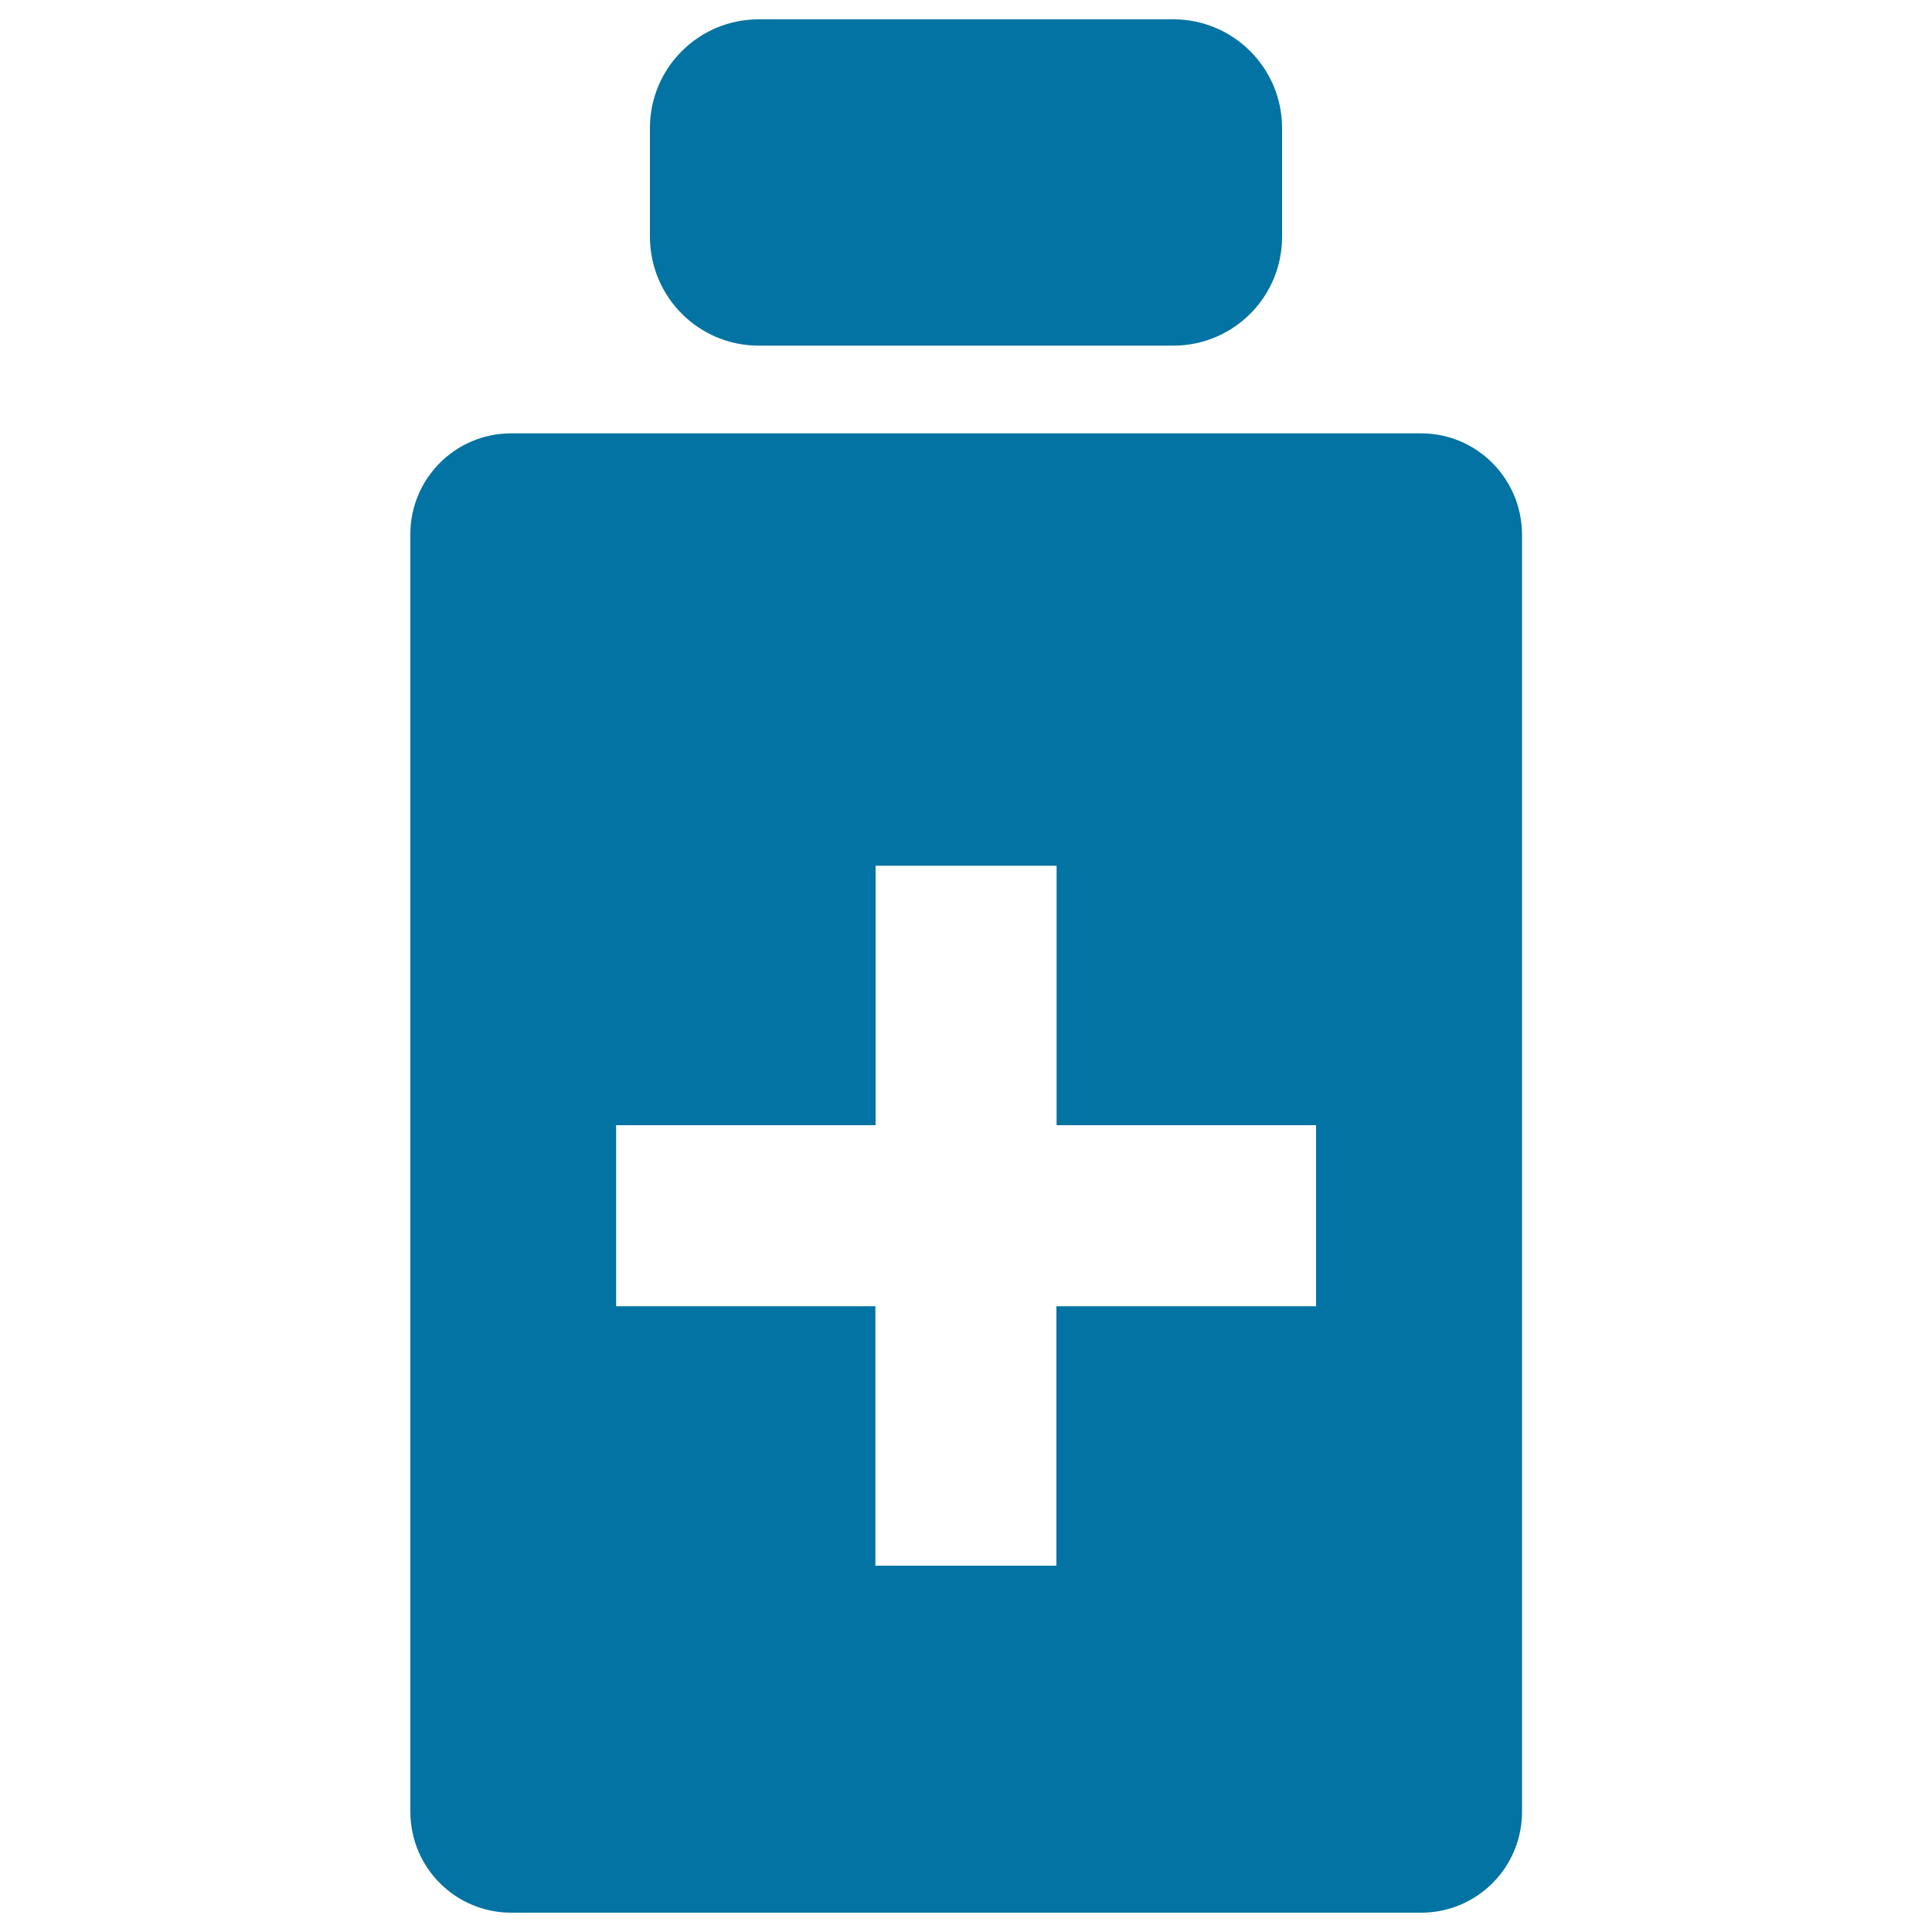
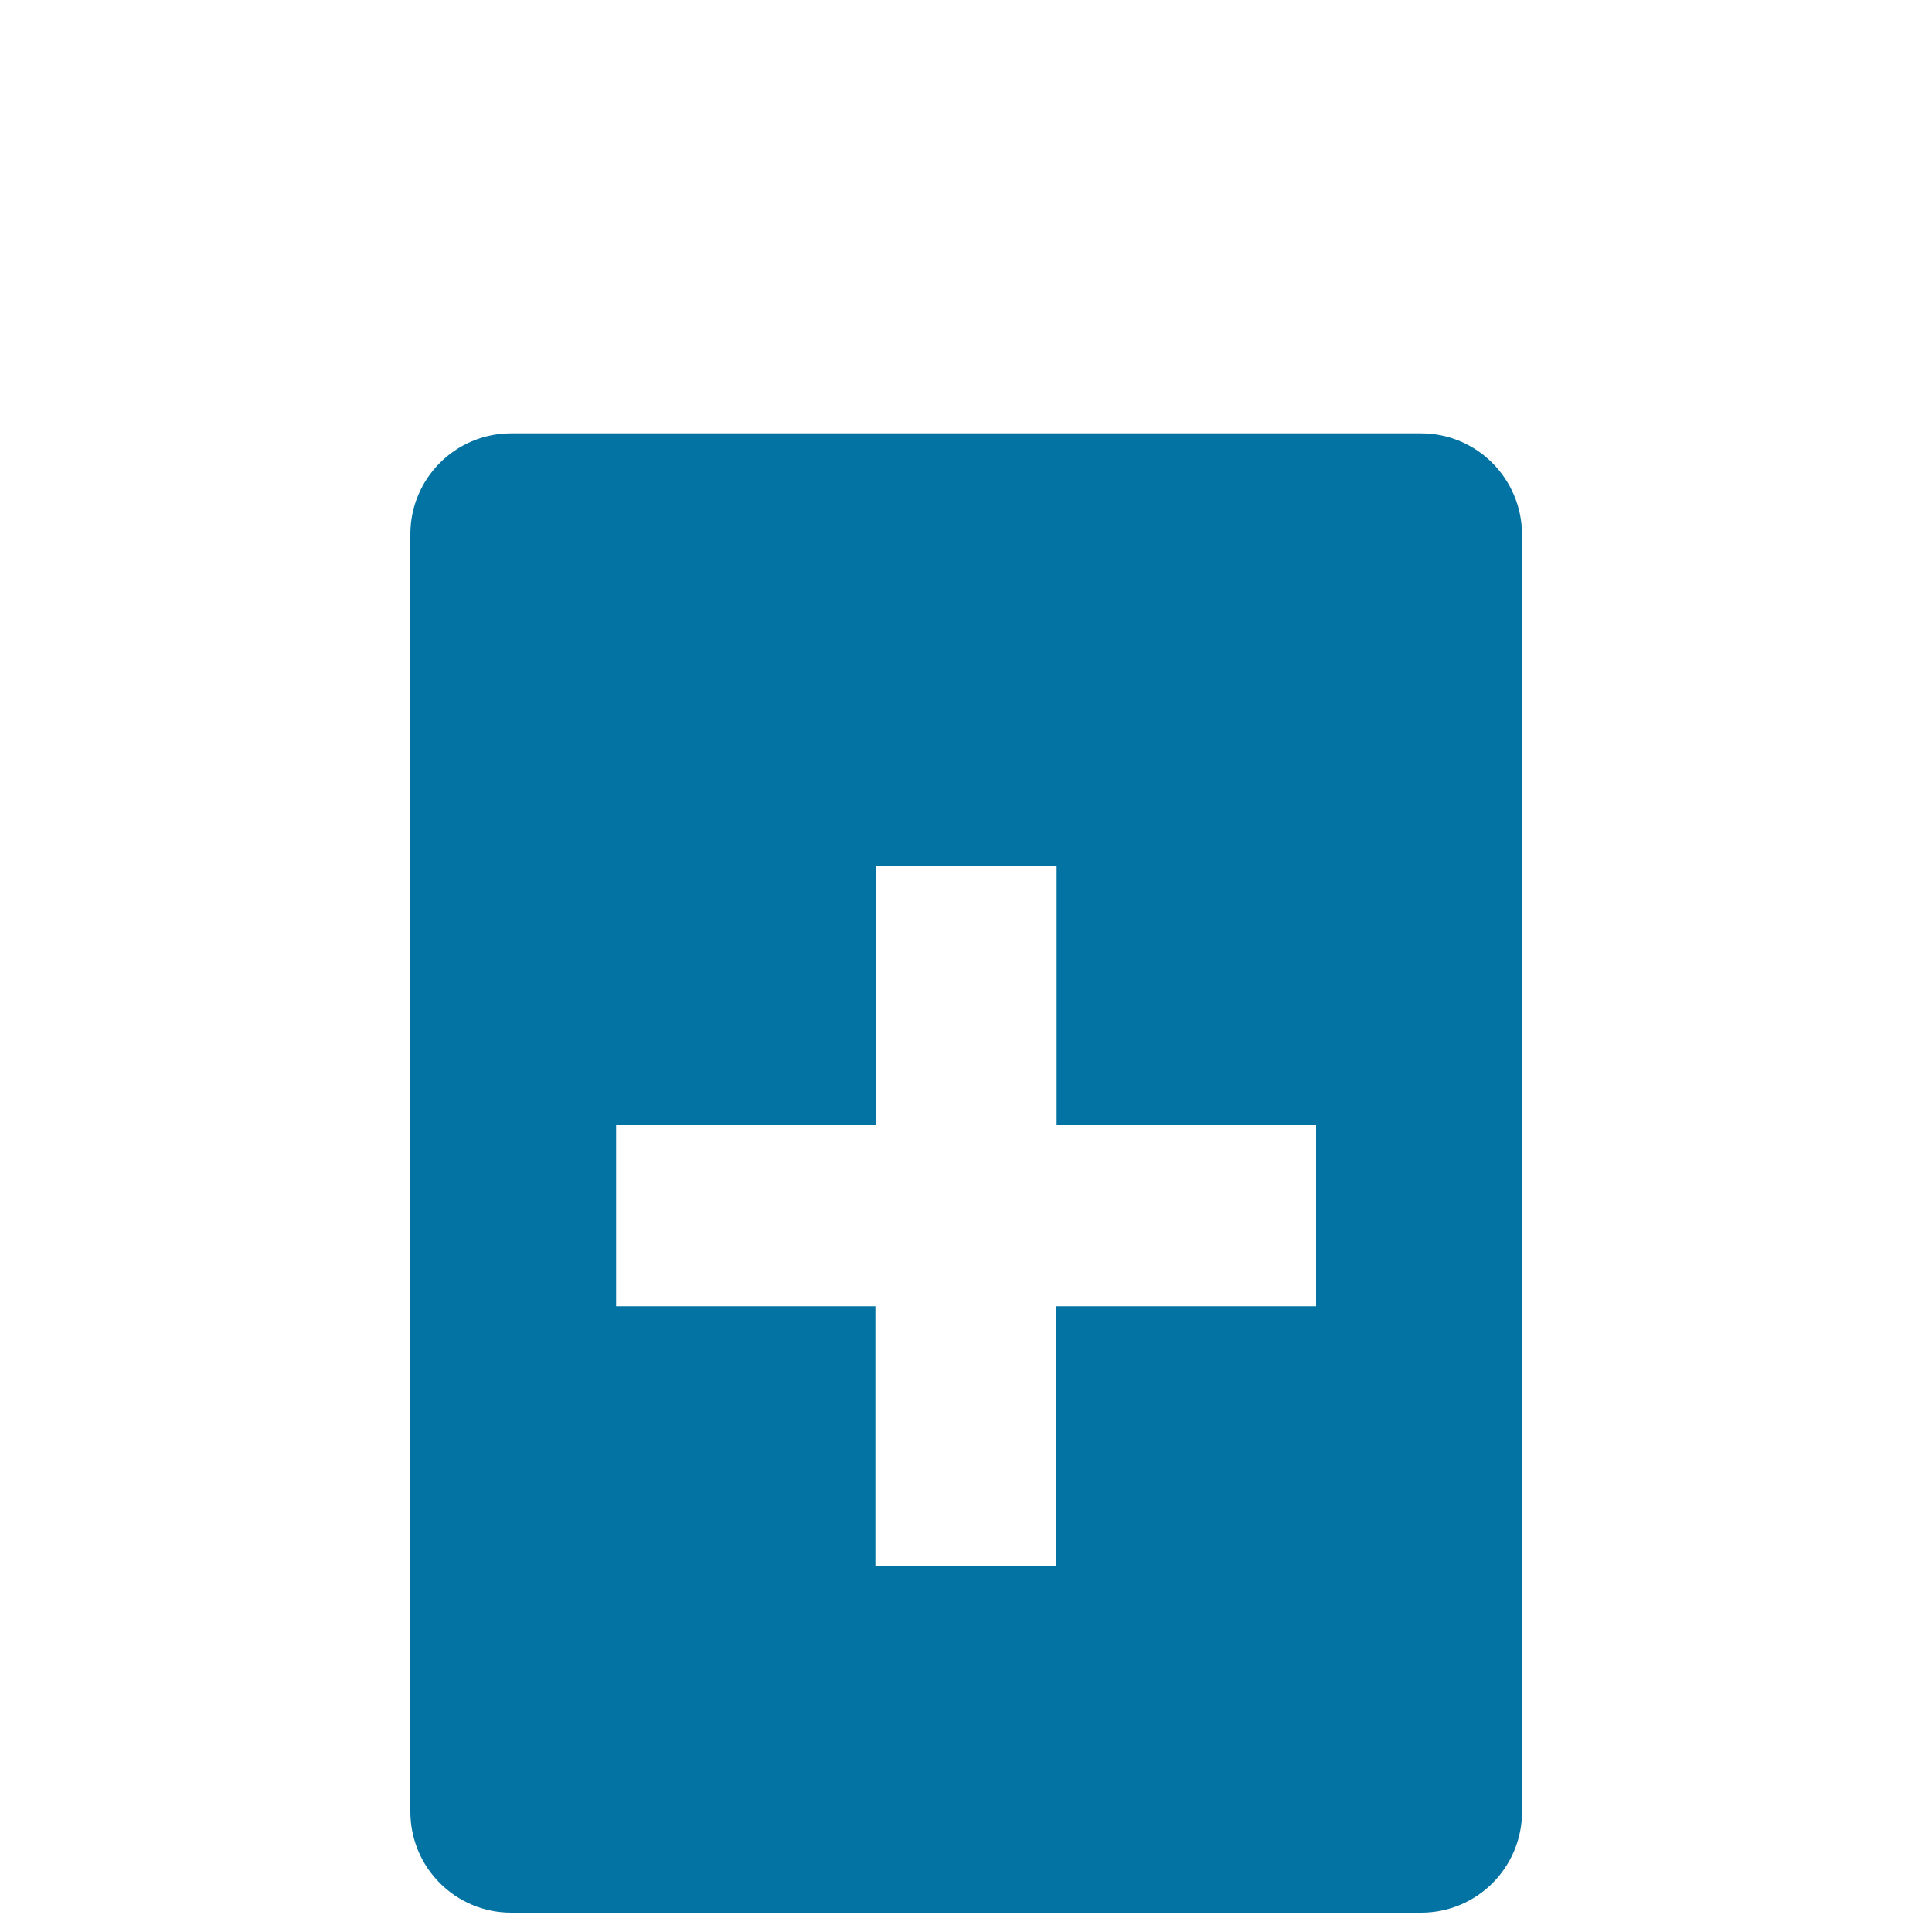
<svg xmlns="http://www.w3.org/2000/svg" viewBox="0 0 1000 1000" style="fill:#0273a2">
  <title>Medicine Bottle SVG icon</title>
  <g>
    <g>
      <path d="M735.5,224.3H615.4H384.7H264.6c-28.9,0-52.2,23.4-52.2,52.2v661.2c0,29,23.4,52.3,52.2,52.3h471c28.8,0,52.2-23.3,52.2-52.3V276.5C787.6,247.6,764.3,224.3,735.5,224.3z M681.2,676.1H546.8v134.3h-93.7V676.1H318.9v-93.7h134.3V448.1h93.7v134.3h134.3V676.1z" />
-       <path d="M392.7,178.9h214.6c31.1,0,56.3-25.2,56.3-56.3V66.3c0-31.1-25.2-56.3-56.3-56.3H392.7c-31.1,0-56.3,25.2-56.3,56.3v56.3C336.5,153.7,361.6,178.9,392.7,178.9z" />
    </g>
  </g>
</svg>